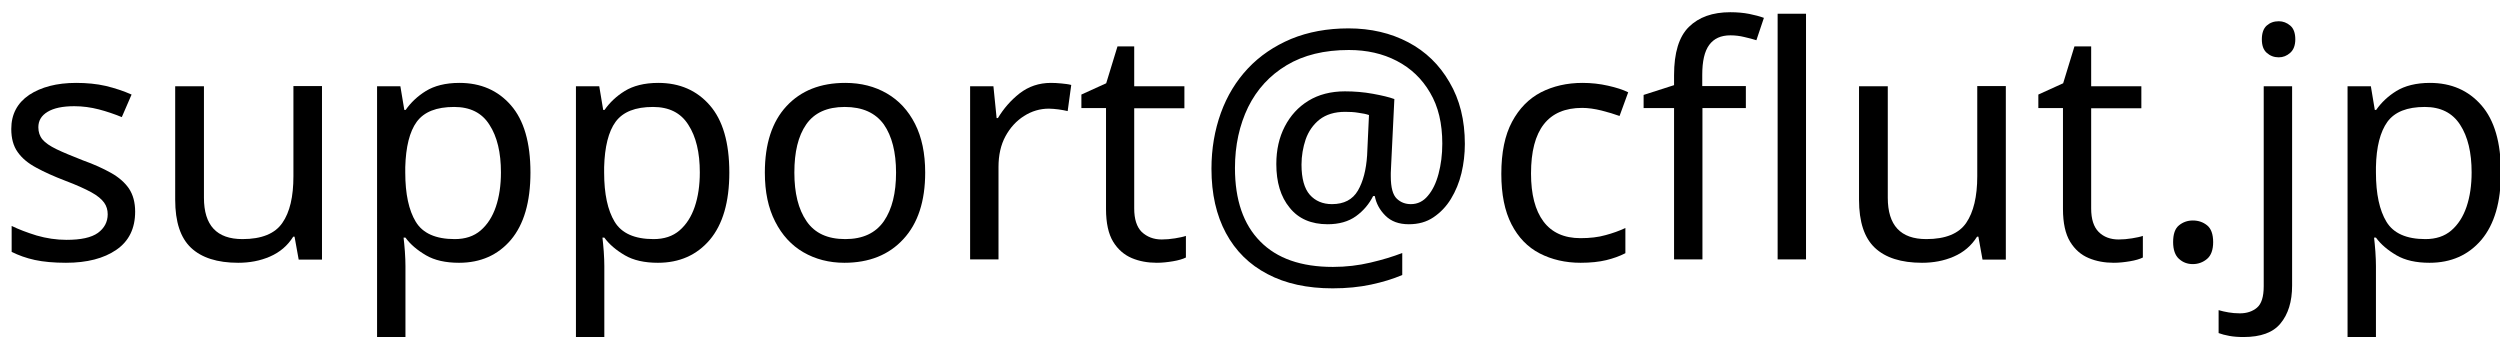
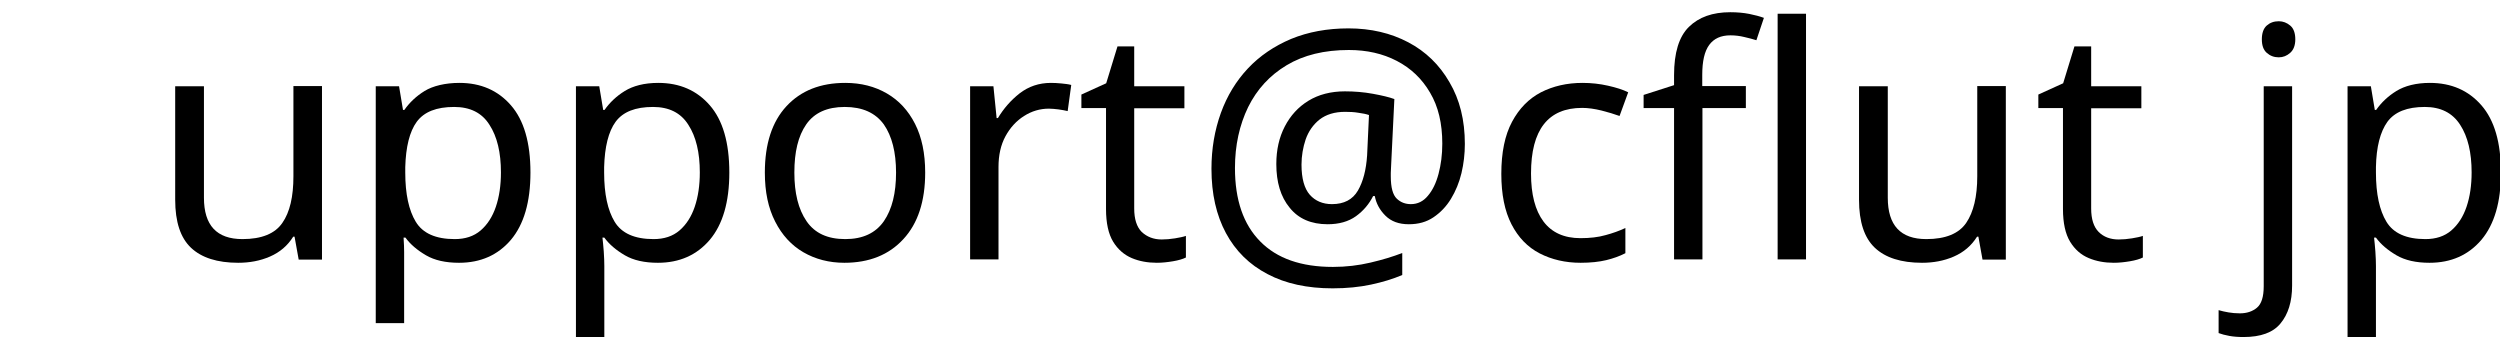
<svg xmlns="http://www.w3.org/2000/svg" version="1.1" id="レイヤー_1" x="0px" y="0px" viewBox="0 0 133 18" style="enable-background:new 0 0 133 18;" xml:space="preserve">
  <g>
-     <path d="M7.19,11.26c0,0.89-0.33,1.57-1,2.03c-0.67,0.46-1.56,0.69-2.68,0.69c-0.64,0-1.2-0.05-1.66-0.15   c-0.46-0.1-0.87-0.25-1.23-0.43v-1.38c0.37,0.18,0.81,0.35,1.33,0.51c0.52,0.15,1.05,0.23,1.59,0.23c0.77,0,1.32-0.12,1.67-0.37   c0.34-0.25,0.52-0.58,0.52-0.99c0-0.23-0.06-0.44-0.19-0.62c-0.13-0.18-0.35-0.37-0.68-0.55c-0.33-0.18-0.79-0.39-1.4-0.62   c-0.6-0.23-1.11-0.46-1.53-0.69C1.5,8.69,1.17,8.42,0.94,8.09C0.71,7.77,0.6,7.36,0.6,6.86c0-0.78,0.32-1.38,0.95-1.81   c0.64-0.42,1.47-0.64,2.5-0.64c0.56,0,1.09,0.05,1.57,0.16C6.12,4.69,6.57,4.84,7,5.03l-0.52,1.2c-0.39-0.16-0.8-0.3-1.22-0.41   C4.83,5.71,4.4,5.65,3.95,5.65c-0.62,0-1.09,0.1-1.42,0.3c-0.33,0.2-0.49,0.47-0.49,0.82c0,0.25,0.07,0.47,0.22,0.65   s0.4,0.35,0.75,0.52c0.35,0.17,0.82,0.36,1.4,0.59C5,8.74,5.5,8.97,5.91,9.2c0.41,0.23,0.73,0.51,0.95,0.83   C7.08,10.36,7.19,10.77,7.19,11.26z" />
    <path d="M17.13,4.59v9.22h-1.24l-0.22-1.22H15.6c-0.3,0.48-0.71,0.83-1.24,1.06s-1.09,0.33-1.69,0.33c-1.11,0-1.95-0.27-2.51-0.8   c-0.56-0.53-0.84-1.38-0.84-2.55V4.59h1.53v5.93c0,1.47,0.68,2.2,2.05,2.2c1.02,0,1.73-0.29,2.12-0.86c0.4-0.57,0.59-1.4,0.59-2.48   v-4.8H17.13z" />
-     <path d="M24.44,4.41c1.14,0,2.05,0.4,2.74,1.19c0.69,0.79,1.04,1.98,1.04,3.58c0,1.57-0.35,2.76-1.04,3.58   c-0.69,0.81-1.61,1.22-2.76,1.22c-0.71,0-1.3-0.13-1.76-0.4s-0.83-0.58-1.09-0.94h-0.1c0.02,0.2,0.05,0.44,0.07,0.74   c0.02,0.3,0.03,0.56,0.03,0.77v3.78h-1.51V4.59h1.24l0.21,1.26h0.07c0.28-0.4,0.64-0.74,1.08-1.01S23.69,4.41,24.44,4.41z    M24.16,5.69c-0.94,0-1.6,0.26-1.99,0.79C21.79,7,21.59,7.81,21.56,8.89v0.29c0,1.14,0.19,2.01,0.56,2.62s1.06,0.92,2.07,0.92   c0.56,0,1.02-0.15,1.38-0.46c0.36-0.31,0.63-0.73,0.81-1.26s0.27-1.14,0.27-1.83c0-1.05-0.2-1.9-0.61-2.53   C25.64,6,25.01,5.69,24.16,5.69z" />
+     <path d="M24.44,4.41c1.14,0,2.05,0.4,2.74,1.19c0.69,0.79,1.04,1.98,1.04,3.58c0,1.57-0.35,2.76-1.04,3.58   c-0.69,0.81-1.61,1.22-2.76,1.22c-0.71,0-1.3-0.13-1.76-0.4s-0.83-0.58-1.09-0.94h-0.1c0.02,0.3,0.03,0.56,0.03,0.77v3.78h-1.51V4.59h1.24l0.21,1.26h0.07c0.28-0.4,0.64-0.74,1.08-1.01S23.69,4.41,24.44,4.41z    M24.16,5.69c-0.94,0-1.6,0.26-1.99,0.79C21.79,7,21.59,7.81,21.56,8.89v0.29c0,1.14,0.19,2.01,0.56,2.62s1.06,0.92,2.07,0.92   c0.56,0,1.02-0.15,1.38-0.46c0.36-0.31,0.63-0.73,0.81-1.26s0.27-1.14,0.27-1.83c0-1.05-0.2-1.9-0.61-2.53   C25.64,6,25.01,5.69,24.16,5.69z" />
    <path d="M35.02,4.41c1.14,0,2.05,0.4,2.74,1.19c0.69,0.79,1.04,1.98,1.04,3.58c0,1.57-0.35,2.76-1.04,3.58   c-0.69,0.81-1.61,1.22-2.76,1.22c-0.71,0-1.3-0.13-1.76-0.4s-0.83-0.58-1.09-0.94h-0.1c0.02,0.2,0.05,0.44,0.07,0.74   c0.02,0.3,0.03,0.56,0.03,0.77v3.78h-1.51V4.59h1.24l0.21,1.26h0.07c0.28-0.4,0.64-0.74,1.08-1.01S34.27,4.41,35.02,4.41z    M34.74,5.69c-0.94,0-1.6,0.26-1.99,0.79C32.37,7,32.17,7.81,32.14,8.89v0.29c0,1.14,0.19,2.01,0.56,2.62s1.06,0.92,2.07,0.92   c0.56,0,1.02-0.15,1.38-0.46c0.36-0.31,0.63-0.73,0.81-1.26s0.27-1.14,0.27-1.83c0-1.05-0.2-1.9-0.61-2.53   C36.22,6,35.59,5.69,34.74,5.69z" />
    <path d="M49.22,9.18c0,1.53-0.39,2.71-1.16,3.54c-0.77,0.84-1.82,1.26-3.14,1.26c-0.81,0-1.54-0.19-2.18-0.56   c-0.64-0.37-1.14-0.92-1.5-1.63c-0.37-0.72-0.55-1.58-0.55-2.61c0-1.52,0.38-2.7,1.15-3.53c0.77-0.83,1.81-1.24,3.13-1.24   c0.84,0,1.57,0.19,2.21,0.56c0.64,0.37,1.14,0.91,1.5,1.62S49.22,8.16,49.22,9.18z M42.26,9.18c0,1.09,0.21,1.95,0.65,2.59   s1.12,0.95,2.06,0.95c0.93,0,1.61-0.32,2.05-0.95c0.44-0.64,0.65-1.5,0.65-2.59c0-1.09-0.22-1.94-0.65-2.56   C46.57,6,45.88,5.69,44.94,5.69S43.32,6,42.89,6.62S42.26,8.09,42.26,9.18z" />
    <path d="M55.91,4.41c0.17,0,0.36,0.01,0.56,0.03c0.2,0.02,0.38,0.04,0.52,0.08l-0.19,1.39c-0.15-0.04-0.31-0.06-0.49-0.09   c-0.18-0.02-0.35-0.04-0.51-0.04c-0.47,0-0.91,0.13-1.32,0.39c-0.41,0.26-0.74,0.62-0.99,1.08c-0.25,0.46-0.37,1.01-0.37,1.63v4.92   h-1.51V4.59h1.24l0.17,1.69h0.07c0.3-0.5,0.68-0.94,1.15-1.31C54.72,4.6,55.27,4.41,55.91,4.41z" />
    <path d="M61.8,12.74c0.23,0,0.46-0.02,0.71-0.06c0.24-0.04,0.44-0.08,0.58-0.13v1.15c-0.16,0.08-0.39,0.15-0.69,0.2   c-0.3,0.05-0.58,0.08-0.86,0.08c-0.48,0-0.93-0.08-1.33-0.25s-0.74-0.46-0.99-0.87c-0.25-0.41-0.38-0.99-0.38-1.74V5.75h-1.31V5.03   l1.32-0.6l0.6-1.96h0.89v2.12h2.67v1.17h-2.67v5.33c0,0.56,0.13,0.98,0.4,1.25C61.02,12.6,61.37,12.74,61.8,12.74z" />
    <path d="M77.93,7.66c0,0.53-0.06,1.04-0.18,1.55c-0.12,0.5-0.31,0.96-0.56,1.37c-0.25,0.41-0.56,0.73-0.93,0.98   c-0.37,0.25-0.8,0.37-1.31,0.37c-0.53,0-0.94-0.15-1.25-0.46c-0.3-0.3-0.49-0.65-0.56-1.04h-0.09c-0.21,0.42-0.51,0.78-0.91,1.07   c-0.4,0.29-0.91,0.43-1.51,0.43c-0.87,0-1.55-0.29-2.02-0.88c-0.48-0.58-0.71-1.36-0.71-2.32c0-0.76,0.15-1.42,0.45-2   s0.72-1.04,1.26-1.37s1.19-0.5,1.94-0.5c0.5,0,1,0.04,1.49,0.13s0.87,0.18,1.14,0.28l-0.17,3.49C74,8.97,73.99,9.12,73.99,9.2   c0,0.09,0,0.15,0,0.18c0,0.6,0.11,0.99,0.32,1.19c0.21,0.2,0.46,0.29,0.75,0.29c0.36,0,0.66-0.15,0.9-0.44   c0.25-0.29,0.44-0.68,0.57-1.17c0.13-0.49,0.2-1.02,0.2-1.61c0-1.07-0.21-1.97-0.65-2.71c-0.43-0.74-1.02-1.3-1.77-1.69   c-0.75-0.39-1.6-0.58-2.55-0.58c-1.31,0-2.41,0.27-3.31,0.81c-0.9,0.54-1.58,1.28-2.05,2.23c-0.46,0.95-0.7,2.03-0.7,3.24   c0,1.7,0.45,3,1.34,3.9c0.89,0.91,2.18,1.36,3.87,1.36c0.7,0,1.37-0.08,2-0.23c0.64-0.15,1.2-0.32,1.69-0.51v1.17   c-0.49,0.21-1.05,0.38-1.66,0.51s-1.29,0.2-2.04,0.2c-1.35,0-2.51-0.25-3.47-0.76c-0.96-0.5-1.7-1.23-2.21-2.18   c-0.51-0.95-0.77-2.08-0.77-3.42c0-1.07,0.17-2.05,0.5-2.97c0.33-0.91,0.81-1.7,1.44-2.37c0.63-0.67,1.4-1.19,2.3-1.57   c0.9-0.37,1.92-0.56,3.05-0.56c1.19,0,2.25,0.25,3.18,0.74c0.93,0.49,1.66,1.2,2.19,2.12C77.66,5.3,77.93,6.39,77.93,7.66z    M69.24,8.76c0,0.73,0.15,1.27,0.44,1.6c0.29,0.33,0.69,0.5,1.18,0.5c0.64,0,1.1-0.24,1.38-0.72c0.28-0.48,0.44-1.11,0.49-1.87   l0.1-2.15C72.69,6.07,72.5,6.03,72.27,6c-0.23-0.04-0.46-0.05-0.71-0.05c-0.56,0-1.01,0.14-1.36,0.41   c-0.34,0.27-0.59,0.63-0.74,1.06C69.32,7.84,69.24,8.29,69.24,8.76z" />
    <path d="M84.09,13.98c-0.81,0-1.54-0.17-2.18-0.5c-0.64-0.33-1.14-0.85-1.5-1.55c-0.36-0.7-0.54-1.59-0.54-2.68   c0-1.14,0.19-2.06,0.57-2.77s0.89-1.23,1.54-1.57c0.65-0.33,1.38-0.5,2.21-0.5c0.47,0,0.92,0.05,1.36,0.15   c0.44,0.1,0.79,0.21,1.07,0.35l-0.46,1.26c-0.28-0.1-0.6-0.2-0.96-0.29c-0.37-0.09-0.71-0.14-1.03-0.14   c-1.81,0-2.72,1.16-2.72,3.49c0,1.11,0.22,1.96,0.66,2.55c0.44,0.59,1.1,0.89,1.97,0.89c0.5,0,0.95-0.05,1.33-0.16   c0.38-0.1,0.74-0.23,1.06-0.38v1.34c-0.31,0.16-0.65,0.28-1.02,0.37S84.61,13.98,84.09,13.98z" />
    <path d="M92.89,5.75h-2.32v8.05h-1.51V5.75h-1.62V5.05l1.62-0.52V4c0-1.19,0.26-2.05,0.79-2.57s1.26-0.78,2.2-0.78   c0.37,0,0.7,0.03,1.01,0.09c0.3,0.06,0.56,0.13,0.78,0.21l-0.4,1.19c-0.18-0.06-0.39-0.11-0.64-0.17   c-0.24-0.06-0.49-0.09-0.74-0.09c-0.51,0-0.88,0.17-1.13,0.51c-0.25,0.34-0.37,0.87-0.37,1.59v0.6h2.32V5.75z M96.08,13.8h-1.51   V0.73h1.51V13.8z" />
    <path d="M106.71,4.59v9.22h-1.24l-0.22-1.22h-0.07c-0.3,0.48-0.71,0.83-1.24,1.06s-1.09,0.33-1.69,0.33c-1.11,0-1.95-0.27-2.51-0.8   c-0.56-0.53-0.84-1.38-0.84-2.55V4.59h1.53v5.93c0,1.47,0.68,2.2,2.05,2.2c1.02,0,1.73-0.29,2.12-0.86s0.59-1.4,0.59-2.48v-4.8   H106.71z" />
    <path d="M112.71,12.74c0.23,0,0.46-0.02,0.71-0.06c0.24-0.04,0.44-0.08,0.58-0.13v1.15c-0.16,0.08-0.39,0.15-0.69,0.2   c-0.3,0.05-0.58,0.08-0.86,0.08c-0.48,0-0.93-0.08-1.33-0.25c-0.41-0.17-0.74-0.46-0.99-0.87c-0.25-0.41-0.38-0.99-0.38-1.74V5.75   h-1.31V5.03l1.32-0.6l0.6-1.96h0.89v2.12h2.67v1.17h-2.67v5.33c0,0.56,0.13,0.98,0.4,1.25S112.28,12.74,112.71,12.74z" />
-     <path d="M115.61,12.88c0-0.42,0.1-0.72,0.31-0.89c0.21-0.17,0.45-0.26,0.74-0.26c0.3,0,0.55,0.09,0.76,0.26s0.32,0.47,0.32,0.89   c0,0.41-0.11,0.71-0.32,0.89c-0.21,0.18-0.47,0.28-0.76,0.28c-0.29,0-0.53-0.09-0.74-0.28C115.72,13.59,115.61,13.29,115.61,12.88z   " />
    <path d="M119.36,17.93c-0.29,0-0.54-0.02-0.76-0.06s-0.41-0.09-0.57-0.15V16.5c0.17,0.05,0.35,0.09,0.53,0.12   c0.18,0.03,0.38,0.05,0.6,0.05c0.37,0,0.67-0.1,0.91-0.3c0.24-0.2,0.36-0.58,0.36-1.14V4.59h1.51v10.6c0,0.86-0.21,1.53-0.62,2.02   C120.93,17.69,120.27,17.93,119.36,17.93z M120.33,2.09c0-0.33,0.09-0.58,0.26-0.73s0.38-0.23,0.64-0.23   c0.23,0,0.43,0.08,0.61,0.23s0.27,0.4,0.27,0.73c0,0.32-0.09,0.56-0.27,0.72s-0.38,0.24-0.61,0.24c-0.25,0-0.46-0.08-0.64-0.24   S120.33,2.41,120.33,2.09z" />
    <path d="M129.27,4.41c1.14,0,2.05,0.4,2.74,1.19c0.69,0.79,1.04,1.98,1.04,3.58c0,1.57-0.35,2.76-1.04,3.58   c-0.69,0.81-1.61,1.22-2.76,1.22c-0.71,0-1.3-0.13-1.76-0.4c-0.46-0.27-0.83-0.58-1.09-0.94h-0.1c0.02,0.2,0.05,0.44,0.07,0.74   c0.02,0.3,0.03,0.56,0.03,0.77v3.78h-1.51V4.59h1.24l0.21,1.26h0.07c0.28-0.4,0.64-0.74,1.08-1.01S128.53,4.41,129.27,4.41z    M129,5.69c-0.94,0-1.6,0.26-1.99,0.79c-0.38,0.53-0.59,1.33-0.61,2.41v0.29c0,1.14,0.19,2.01,0.56,2.62   c0.37,0.61,1.06,0.92,2.07,0.92c0.56,0,1.02-0.15,1.38-0.46s0.63-0.73,0.81-1.26c0.18-0.53,0.27-1.14,0.27-1.83   c0-1.05-0.2-1.9-0.61-2.53C130.47,6,129.84,5.69,129,5.69z" />
  </g>
  <g>
</g>
  <g>
</g>
  <g>
</g>
  <g>
</g>
  <g>
</g>
  <g>
</g>
  <g>
</g>
  <g>
</g>
  <g>
</g>
  <g>
</g>
  <g>
</g>
  <g>
</g>
  <g>
</g>
  <g>
</g>
  <g>
</g>
</svg>